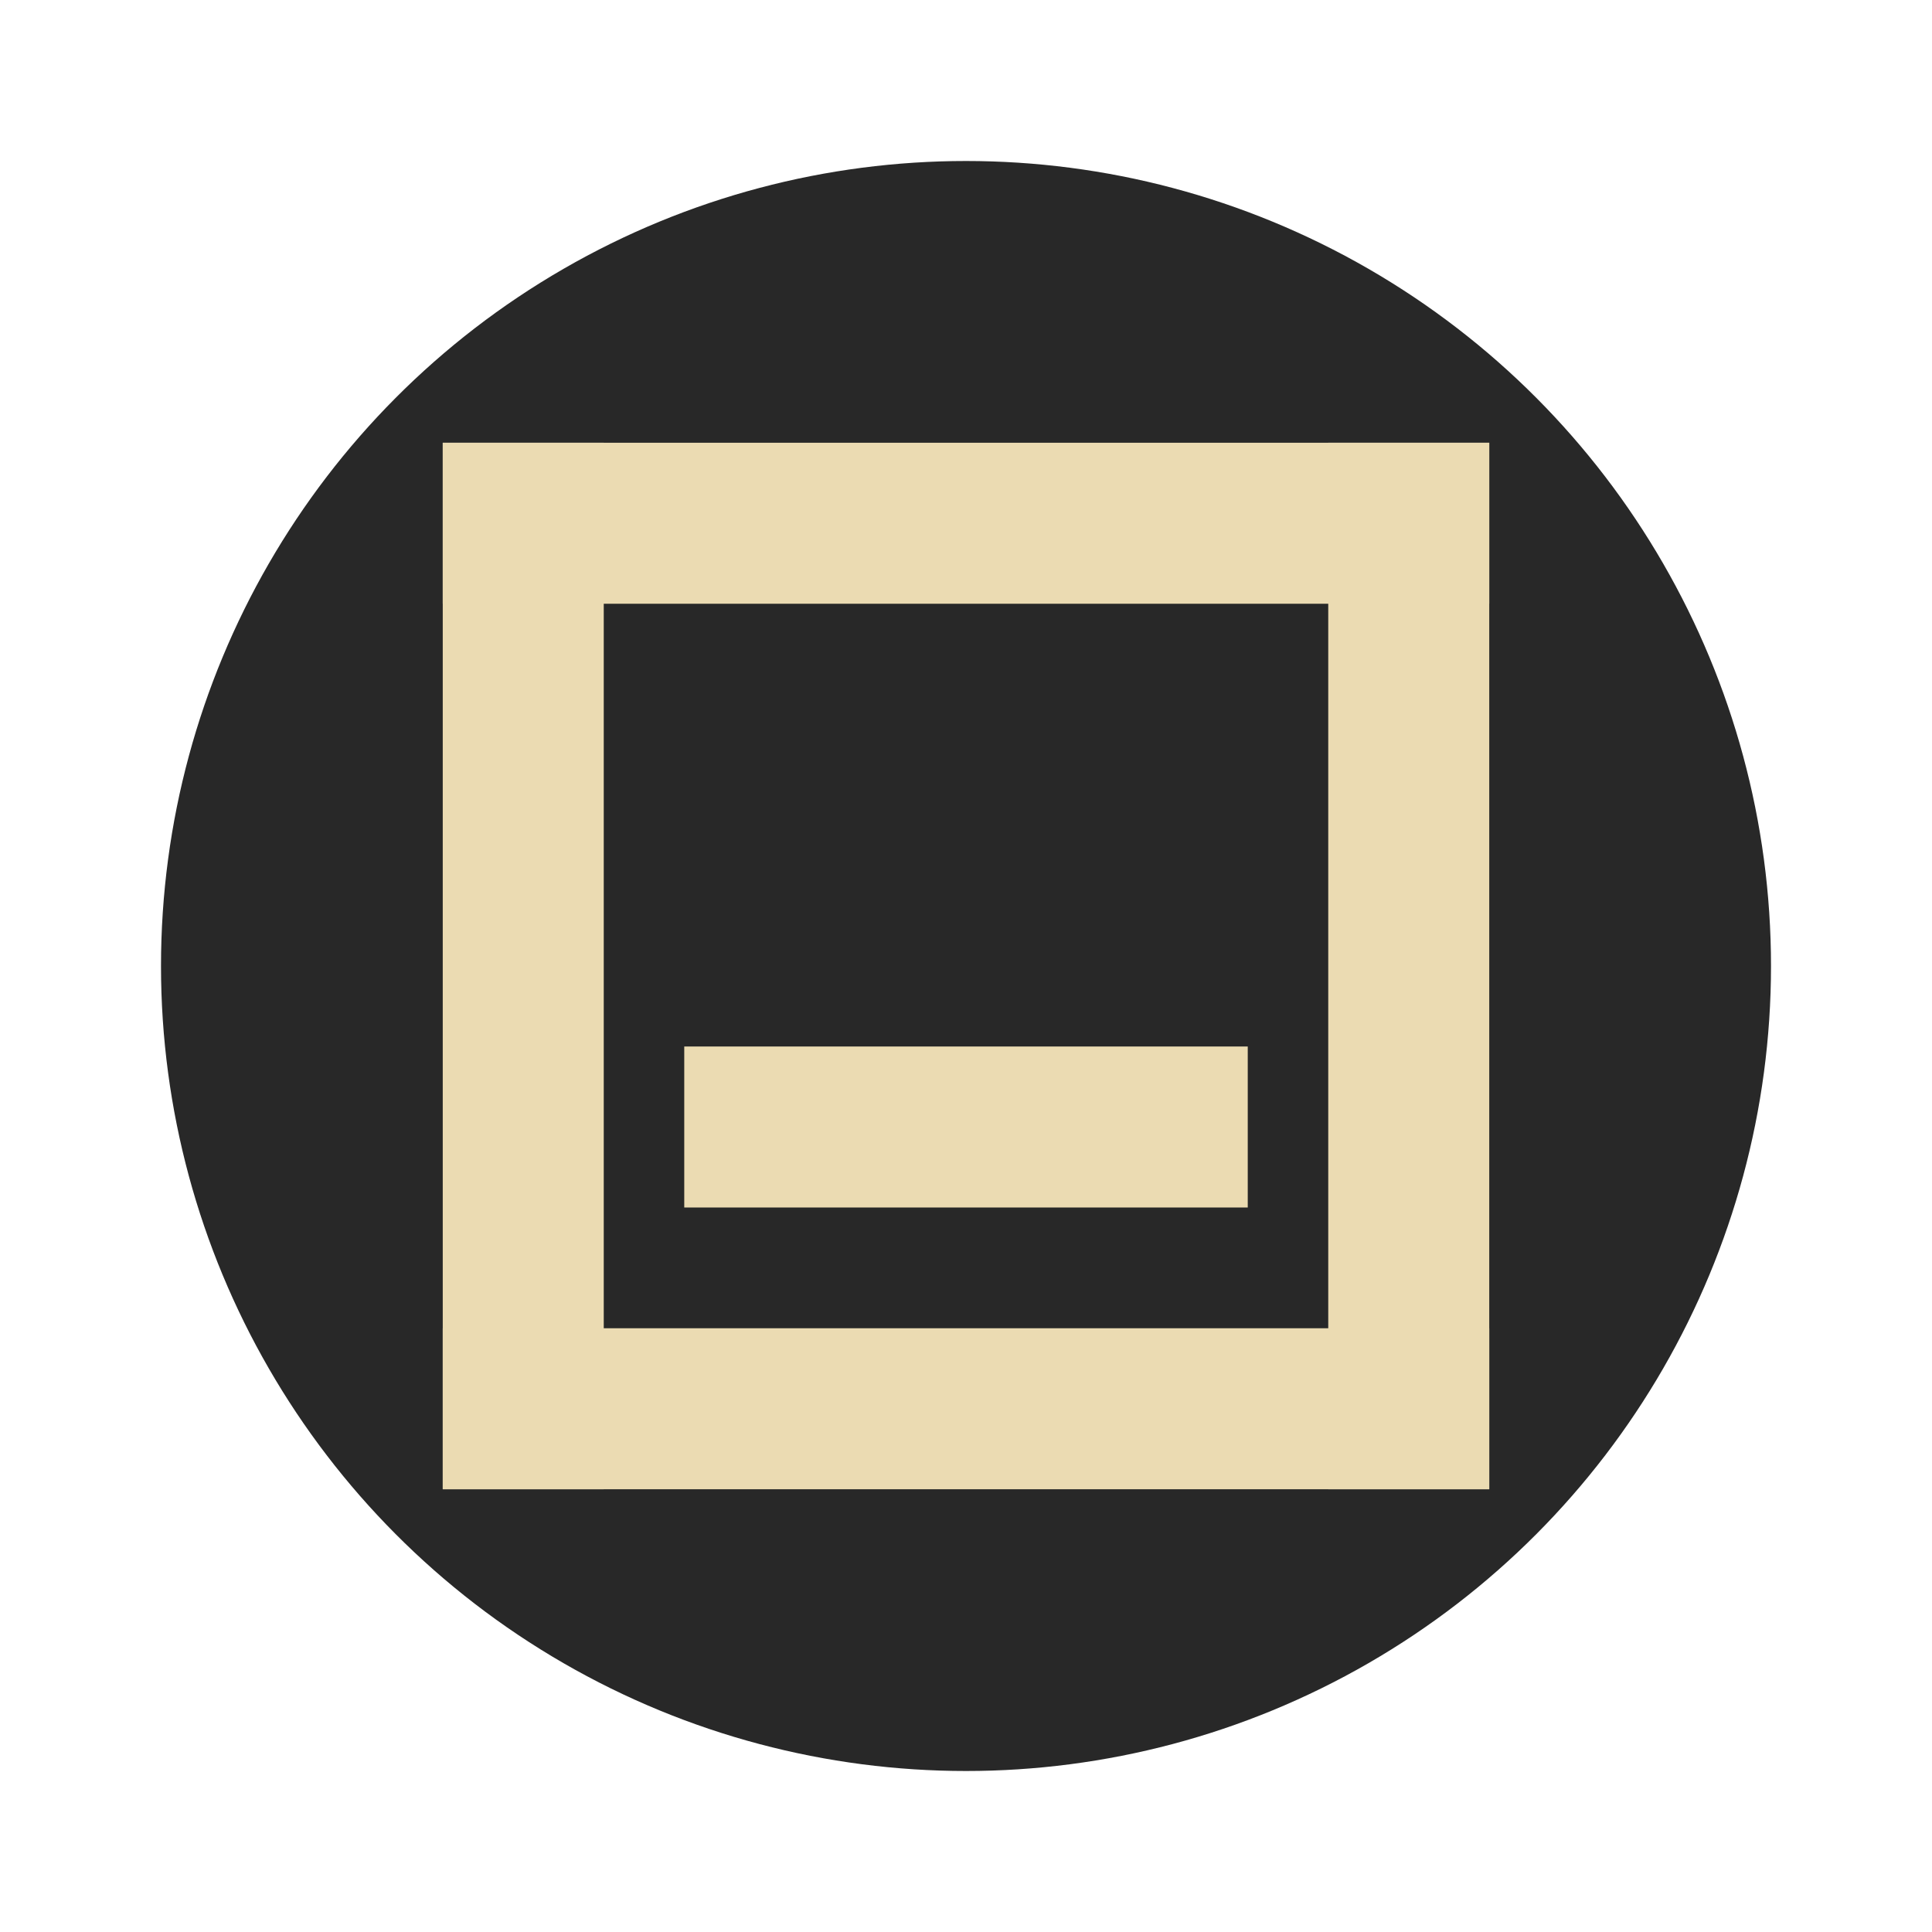
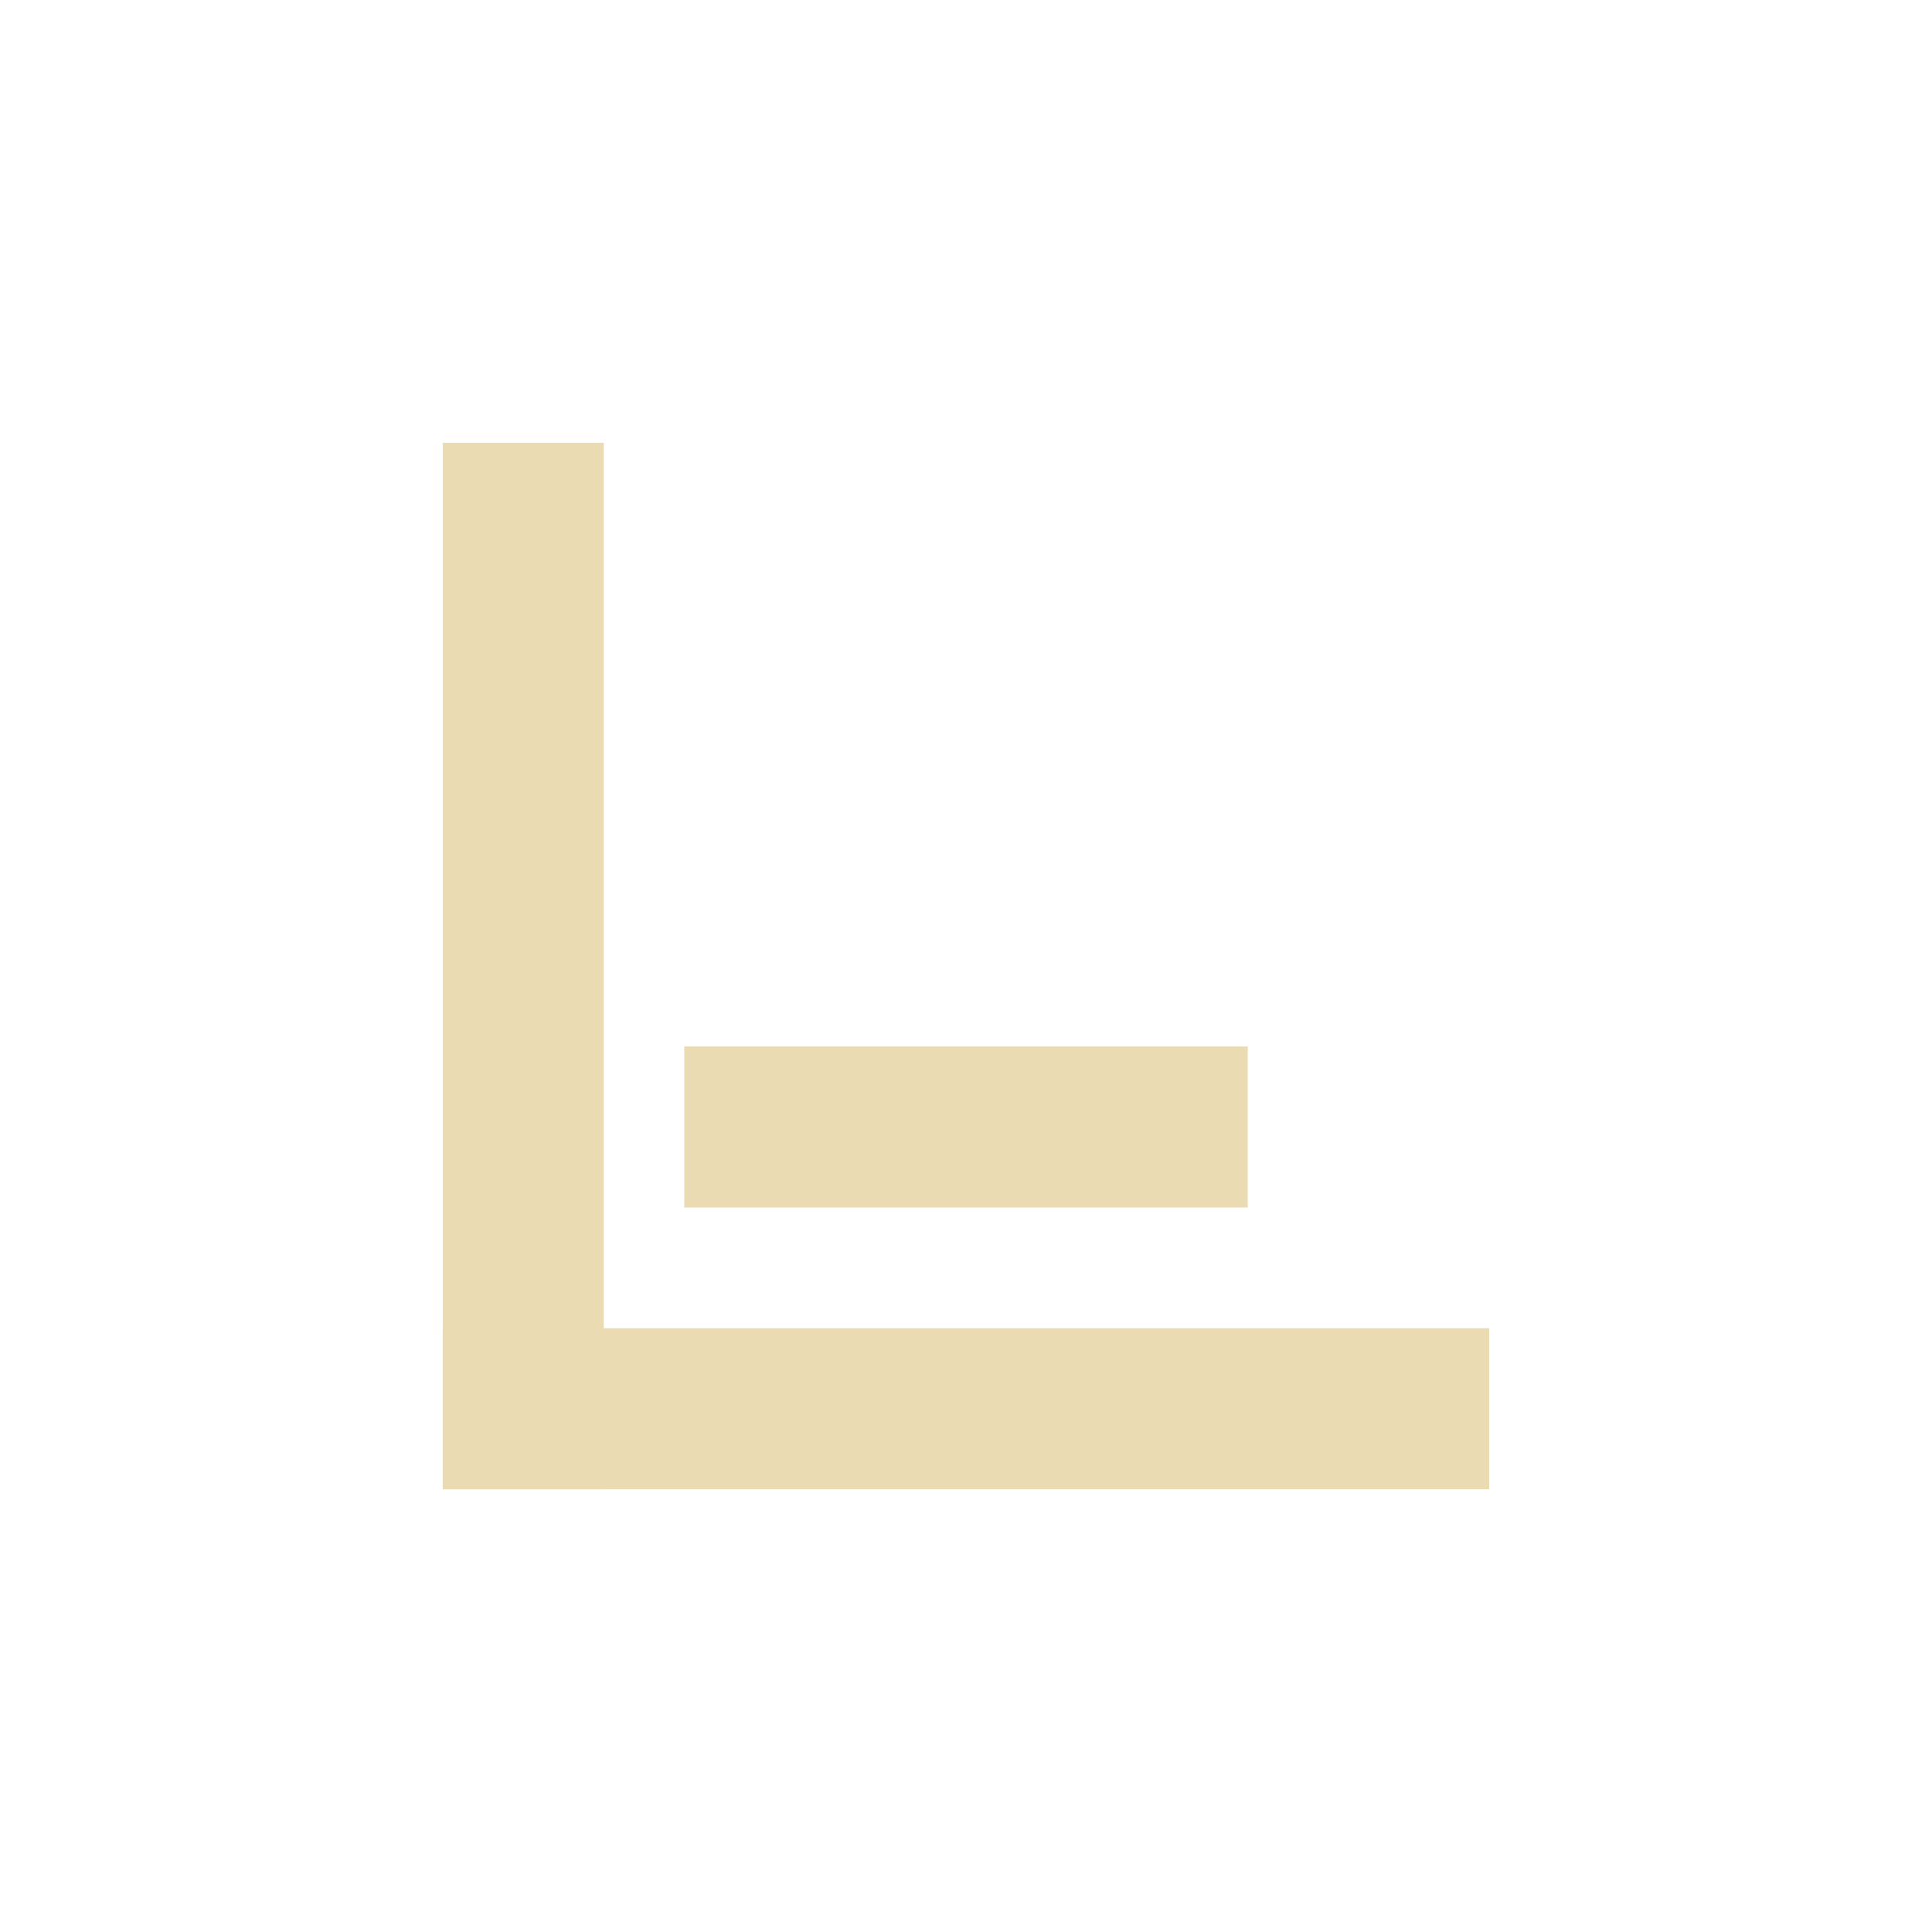
<svg xmlns="http://www.w3.org/2000/svg" id="svg10" width="48" height="48" version="1">
-   <circle id="circle2" cx="24" cy="24" r="20" fill="#282828" />
  <g fill="#ebdbb2">
    <path id="path6" d="m17 26h14v4h-14z" stroke-width=".798" />
    <g stroke-width="1.087">
      <path id="path8" d="m11 33h26v4h-26z" />
-       <path id="path8-3" d="m11 11h26v4h-26z" />
-       <path id="path8-3-7" d="m15 11v26h-4v-26z" />
-       <path id="path8-3-7-5" d="m37 11v26h-4v-26z" />
+       <path id="path8-3-7" d="m15 11v26h-4v-26" />
    </g>
  </g>
</svg>